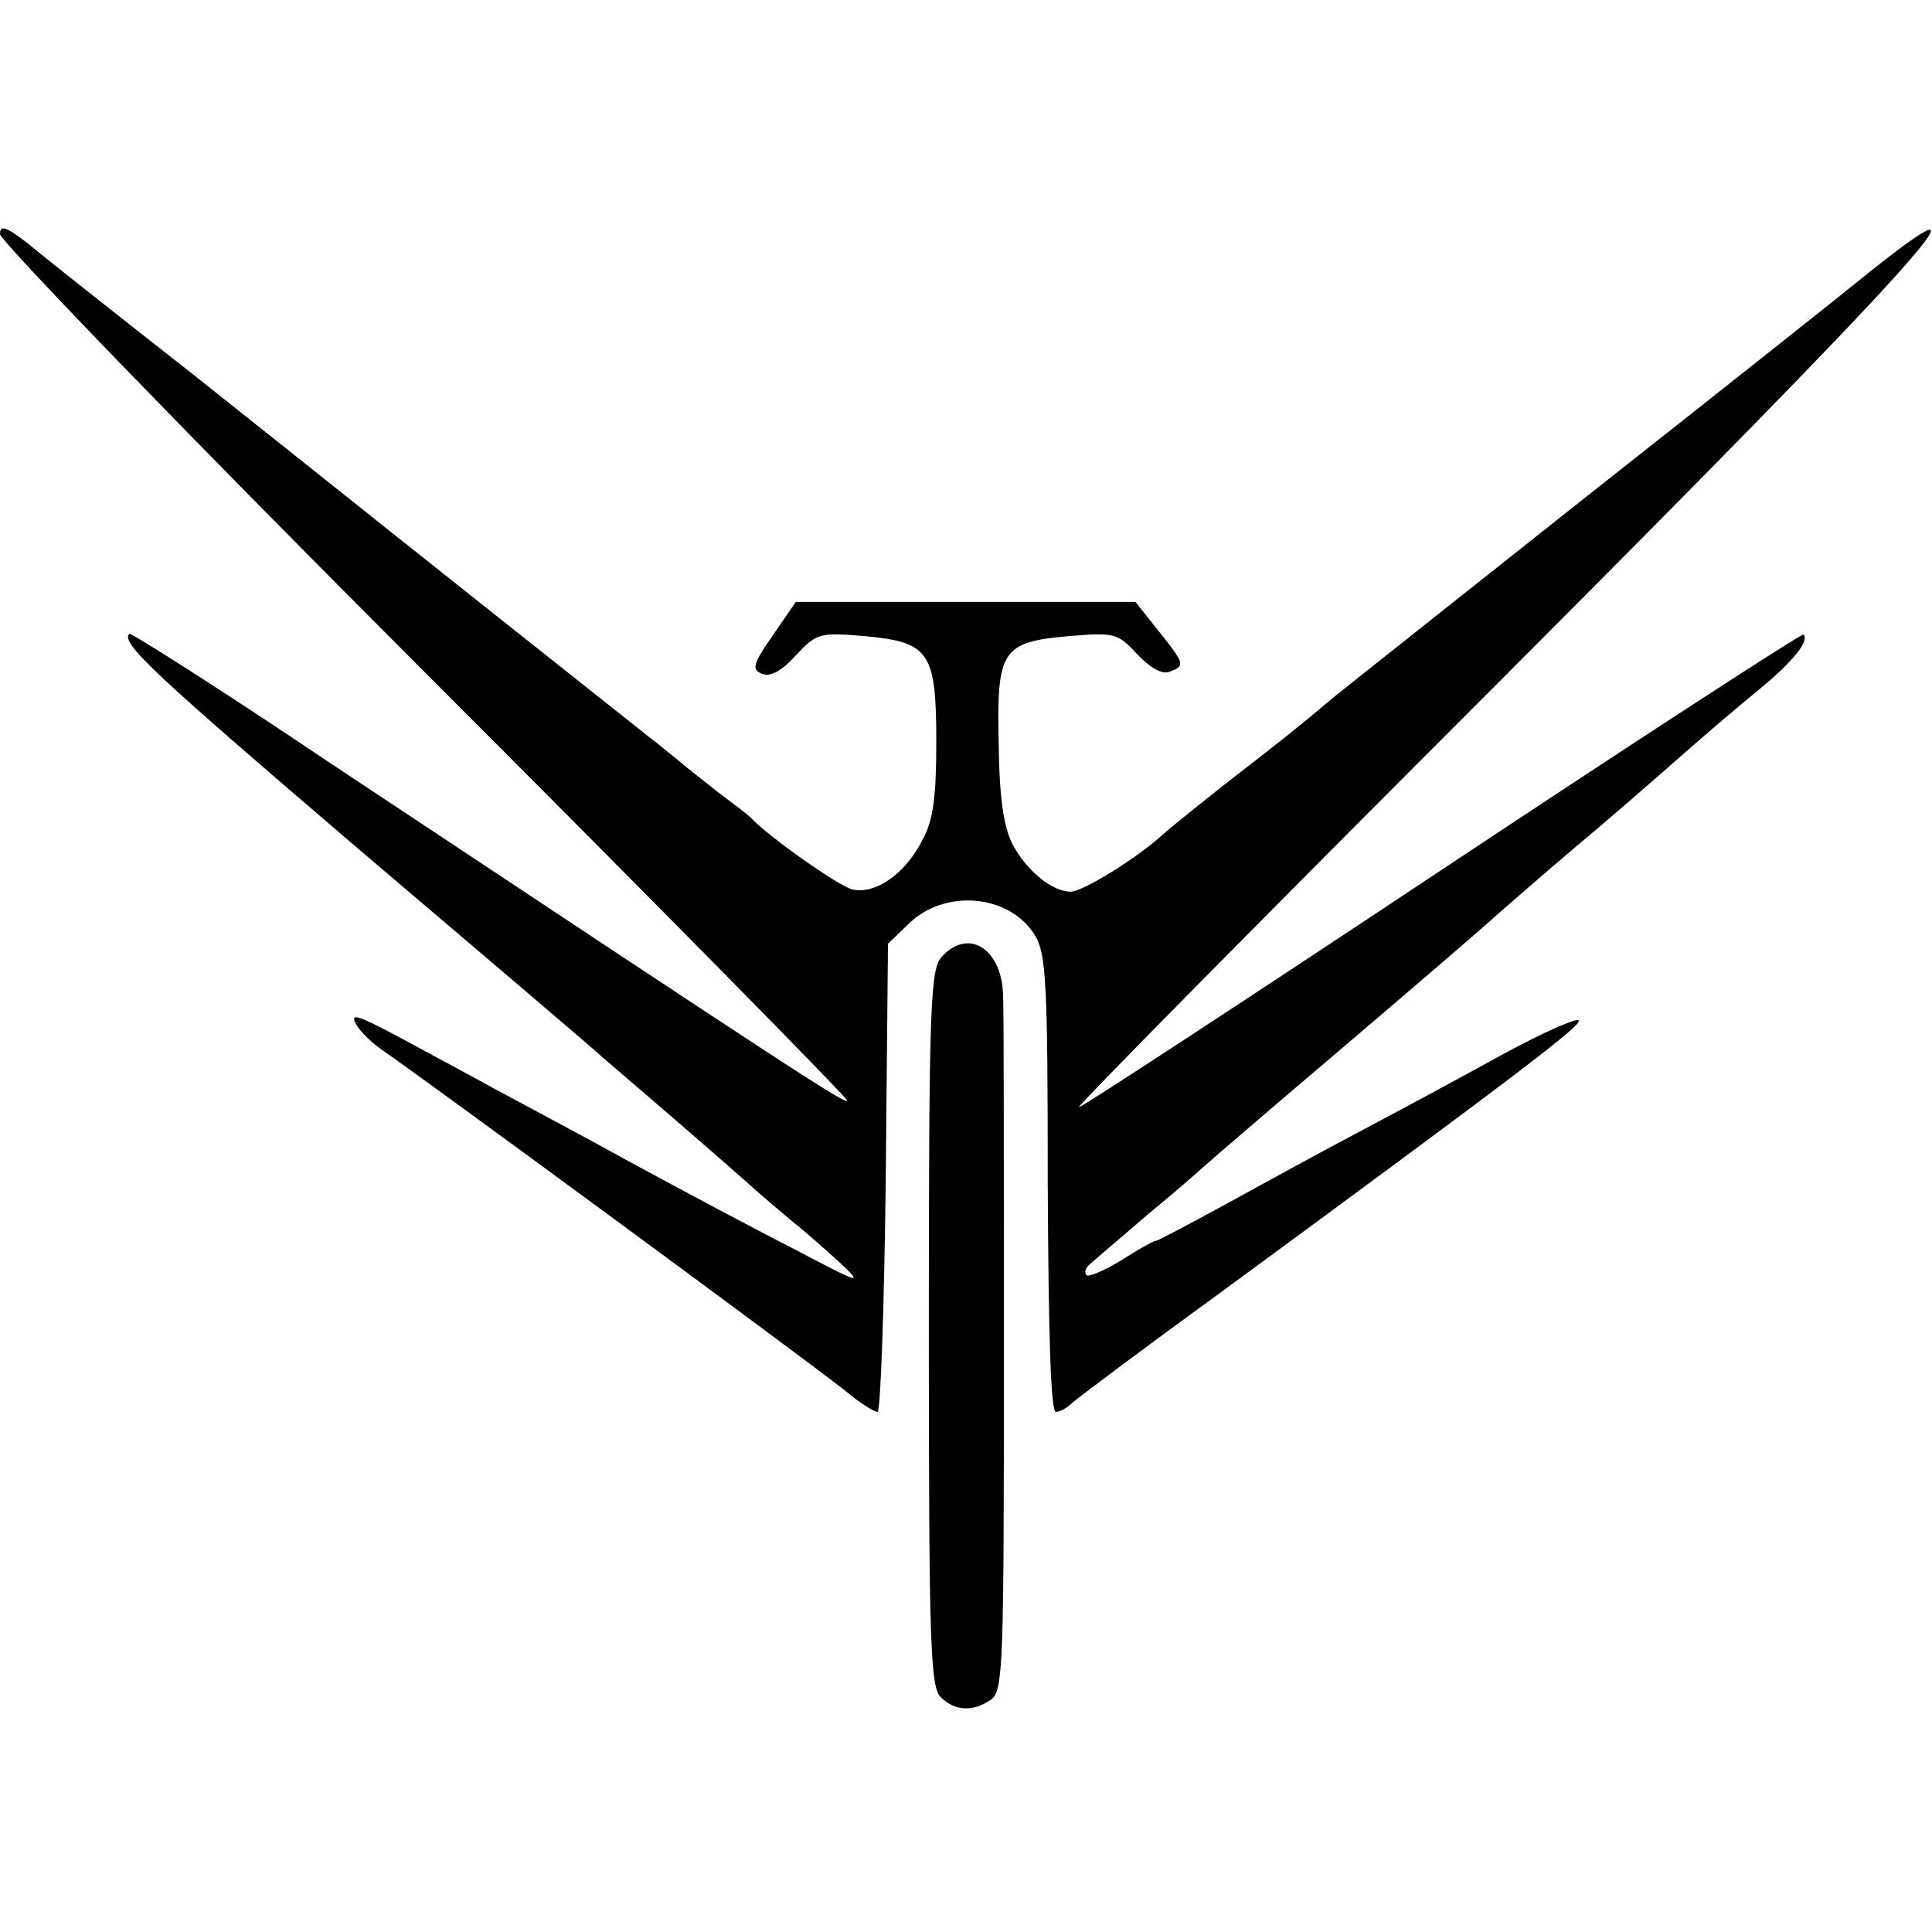
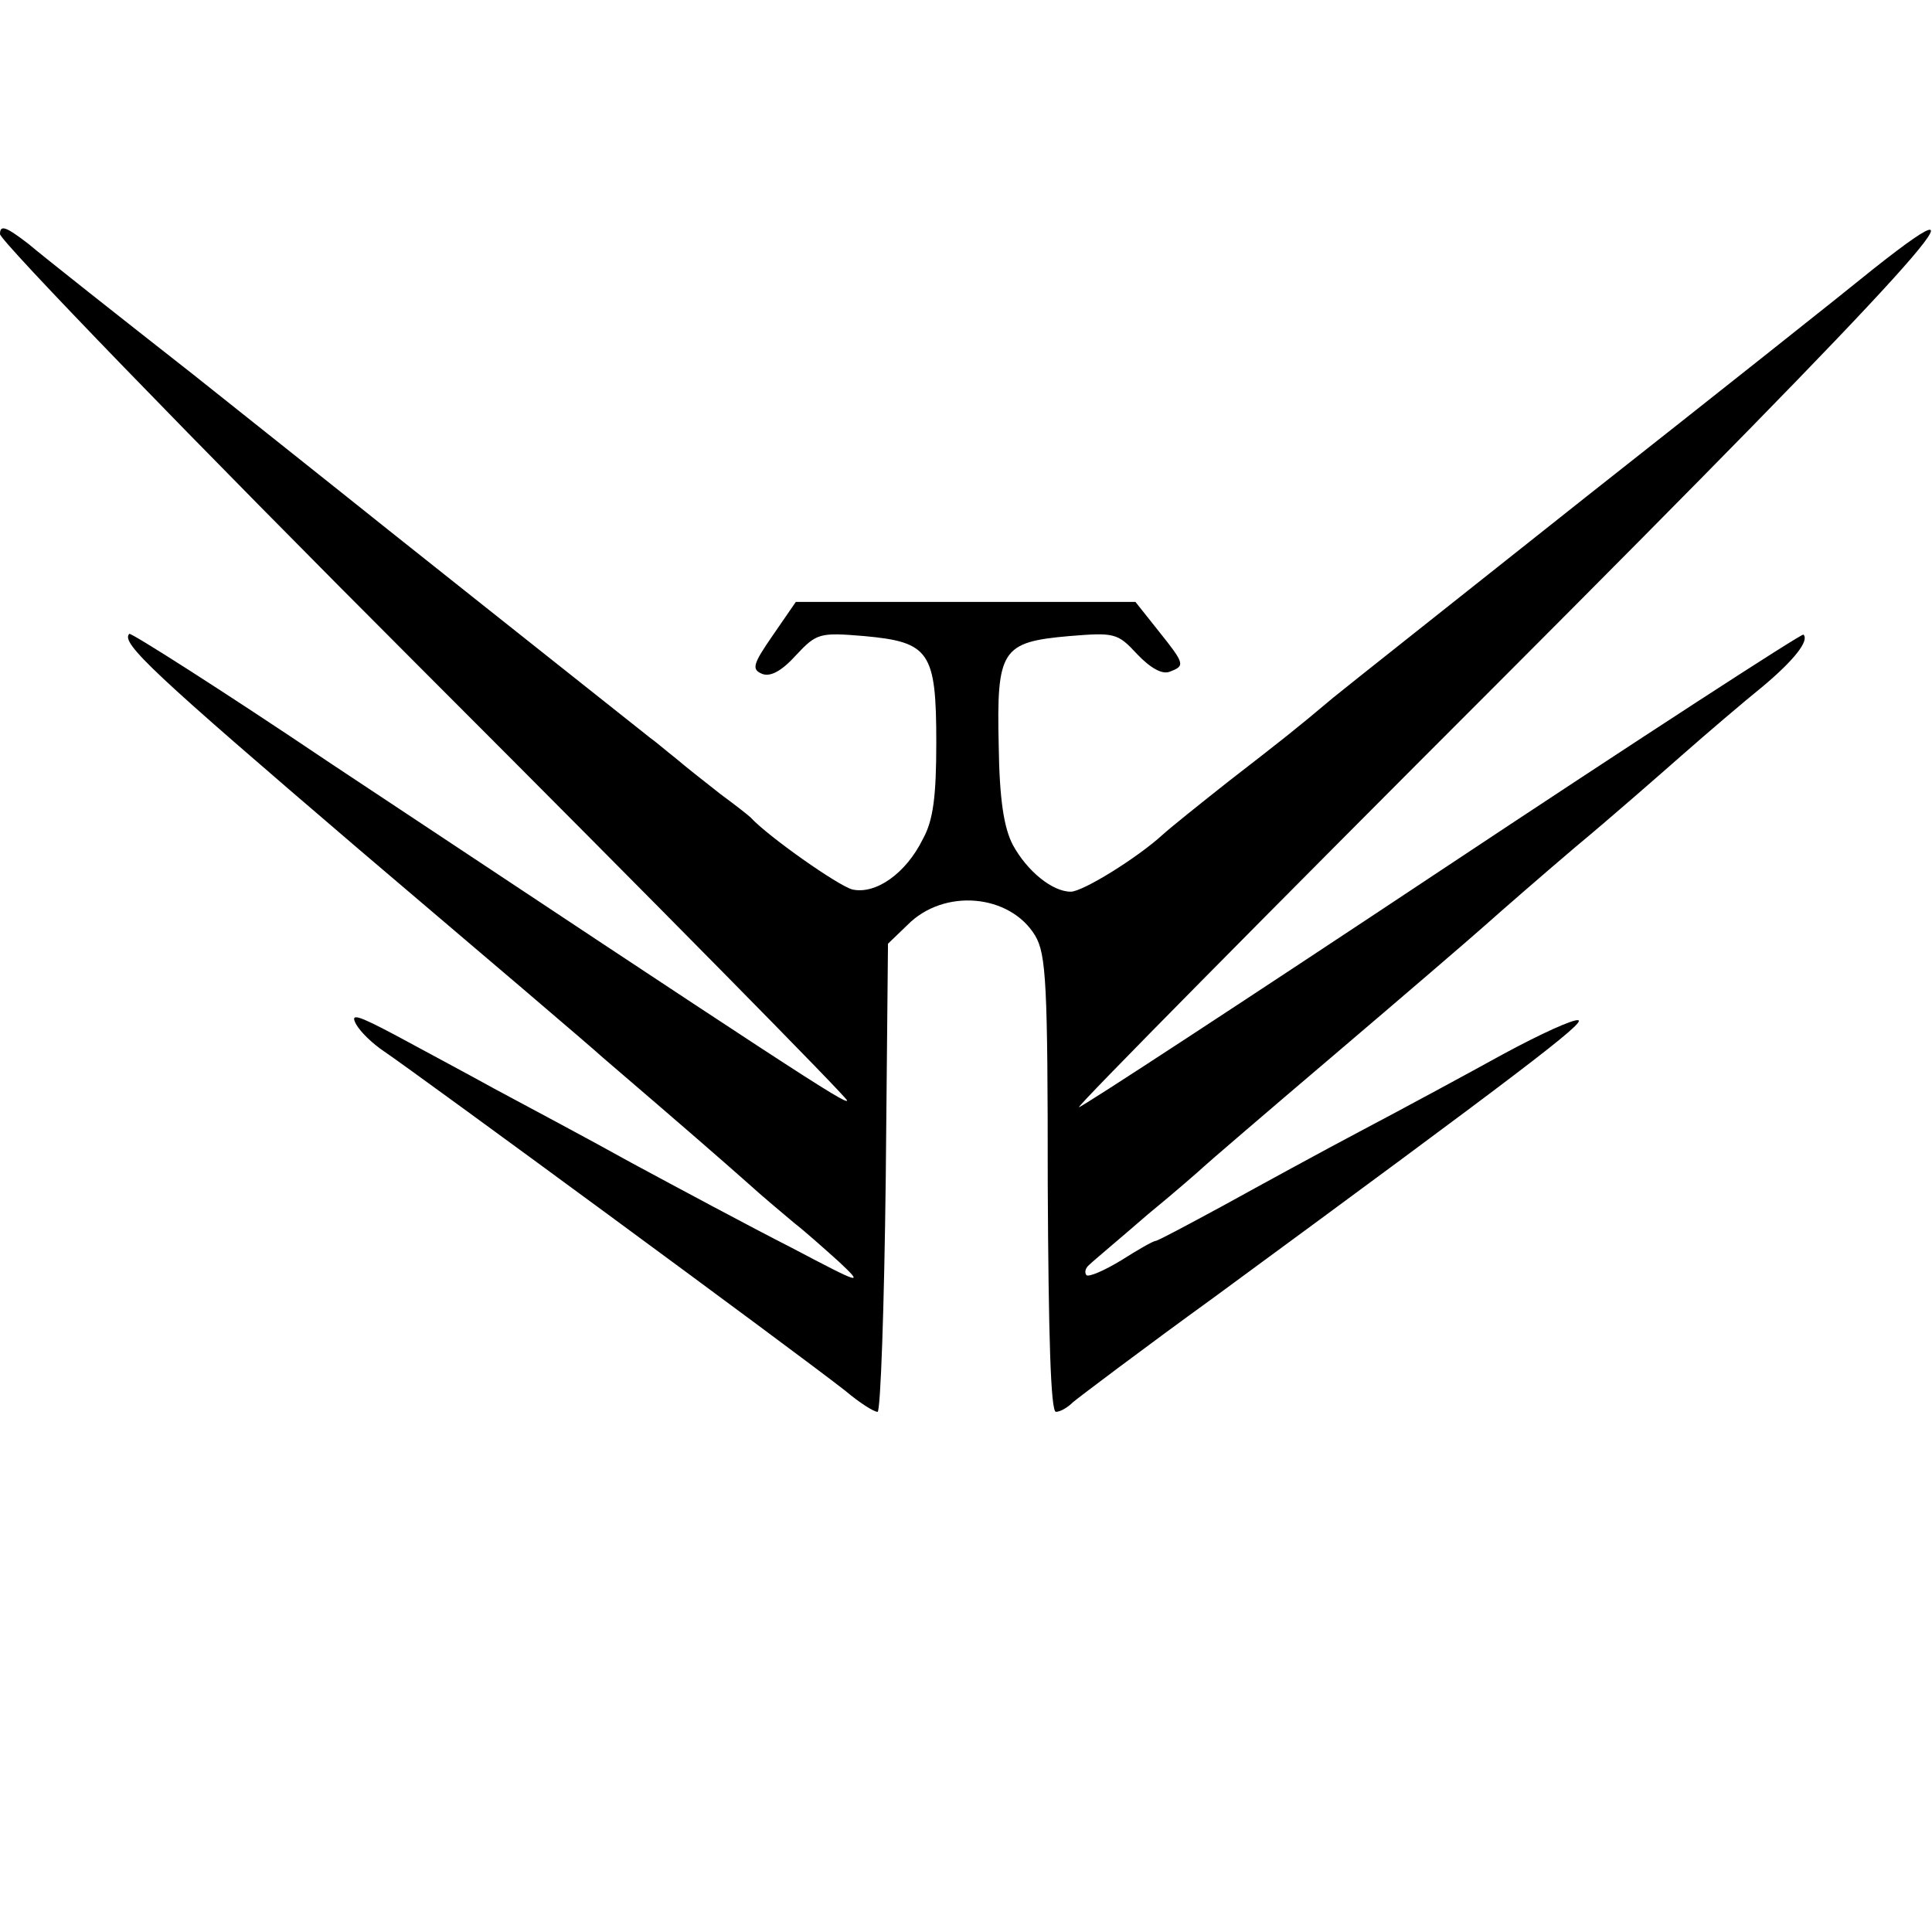
<svg xmlns="http://www.w3.org/2000/svg" version="1.0" width="260pt" height="260pt" viewBox="0 0 260 260" preserveAspectRatio="xMidYMid meet">
  <g transform="translate(0,260) scale(0.1,-0.1)" fill="#000000" stroke="none">
    <path d="M0 2285 c0 -9 256 -274 570 -588 314 -314 570 -574 570 -578 0 -7 -79 45 -694 453 -147 99 -270 177 -272 175 -12 -12 32 -53 309 -290 166 -141 314 -267 328 -280 112 -96 159 -137 194 -168 22 -20 51 -44 64 -55 13 -10 40 -34 60 -52 34 -32 31 -31 -64 19 -55 28 -152 80 -215 114 -63 35 -146 79 -185 100 -38 21 -98 53 -133 72 -51 27 -61 30 -53 15 6 -11 23 -27 38 -37 43 -29 555 -405 621 -457 19 -16 38 -28 43 -28 4 0 9 142 11 315 l3 315 26 25 c49 50 138 42 172 -14 15 -25 17 -66 17 -335 1 -204 4 -306 11 -306 6 0 16 6 23 13 7 6 93 71 191 142 414 304 499 369 489 372 -6 2 -50 -18 -100 -45 -49 -27 -134 -73 -189 -102 -55 -29 -139 -75 -188 -102 -48 -26 -89 -48 -92 -48 -3 0 -24 -12 -46 -26 -23 -14 -44 -23 -47 -20 -3 4 -1 10 4 14 5 5 41 35 79 68 39 32 72 61 75 64 3 3 82 71 175 150 94 80 186 159 205 176 19 17 73 64 120 104 47 39 112 96 145 125 33 29 81 70 107 91 43 36 63 62 55 70 -2 2 -221 -140 -486 -316 -265 -176 -485 -320 -489 -320 -4 0 253 260 571 578 550 551 681 695 498 550 -43 -35 -217 -173 -387 -307 -170 -135 -323 -256 -340 -270 -51 -43 -69 -57 -140 -112 -38 -30 -78 -62 -89 -72 -35 -32 -108 -77 -124 -77 -25 0 -59 28 -78 63 -12 23 -18 61 -19 134 -3 129 4 139 95 147 61 5 65 4 91 -24 18 -19 34 -28 44 -24 21 8 21 10 -15 55 l-31 39 -228 0 -229 0 -31 -45 c-27 -39 -29 -46 -14 -52 11 -4 26 4 45 25 28 30 32 31 92 26 88 -8 97 -21 97 -143 0 -72 -4 -105 -18 -130 -23 -47 -64 -75 -95 -68 -19 5 -113 71 -137 97 -3 3 -21 17 -40 31 -19 15 -46 36 -60 48 -14 11 -29 24 -35 28 -48 38 -402 319 -414 329 -9 7 -99 79 -201 160 -102 80 -202 159 -222 176 -30 23 -38 26 -38 13z" />
-     <path d="M1267 1312 c-15 -17 -17 -66 -17 -500 0 -424 2 -482 16 -496 19 -19 44 -20 68 -3 16 12 17 46 17 457 0 245 0 464 -1 487 0 65 -46 96 -83 55z" />
  </g>
</svg>